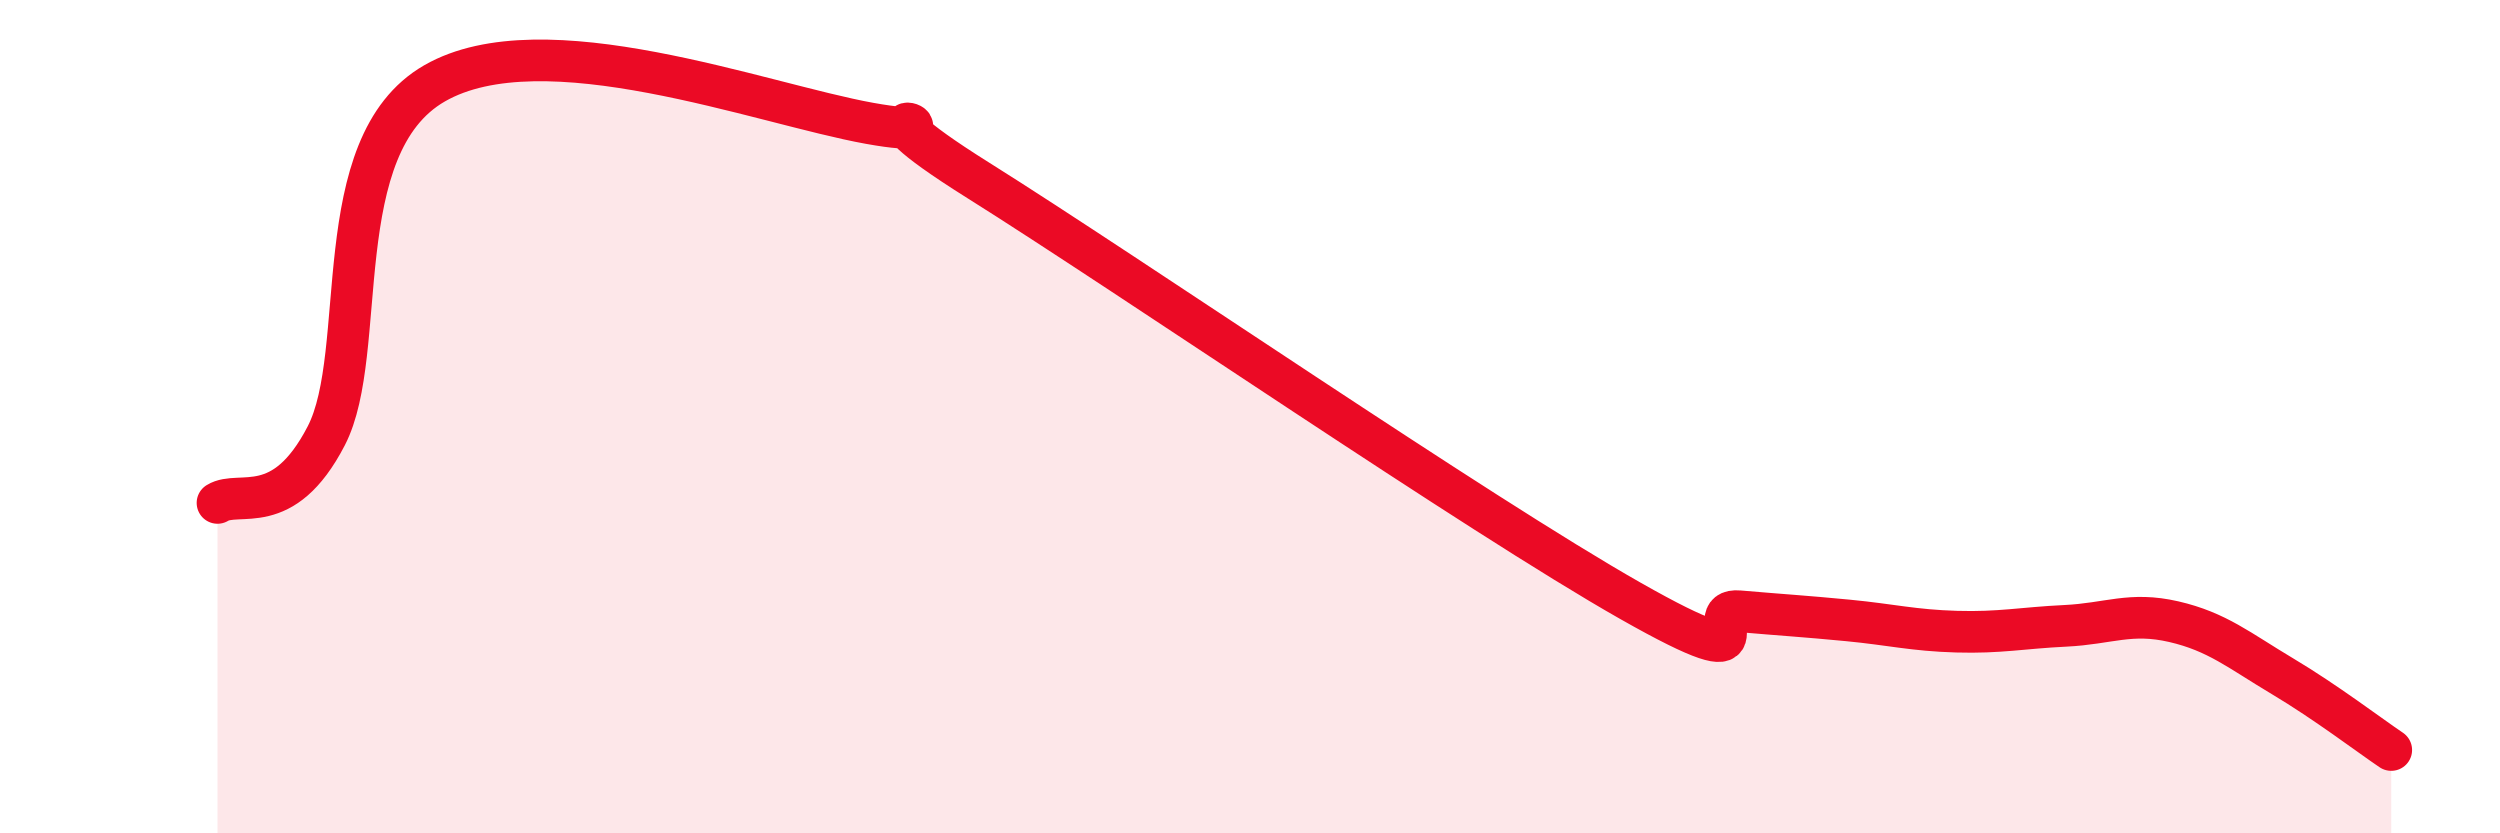
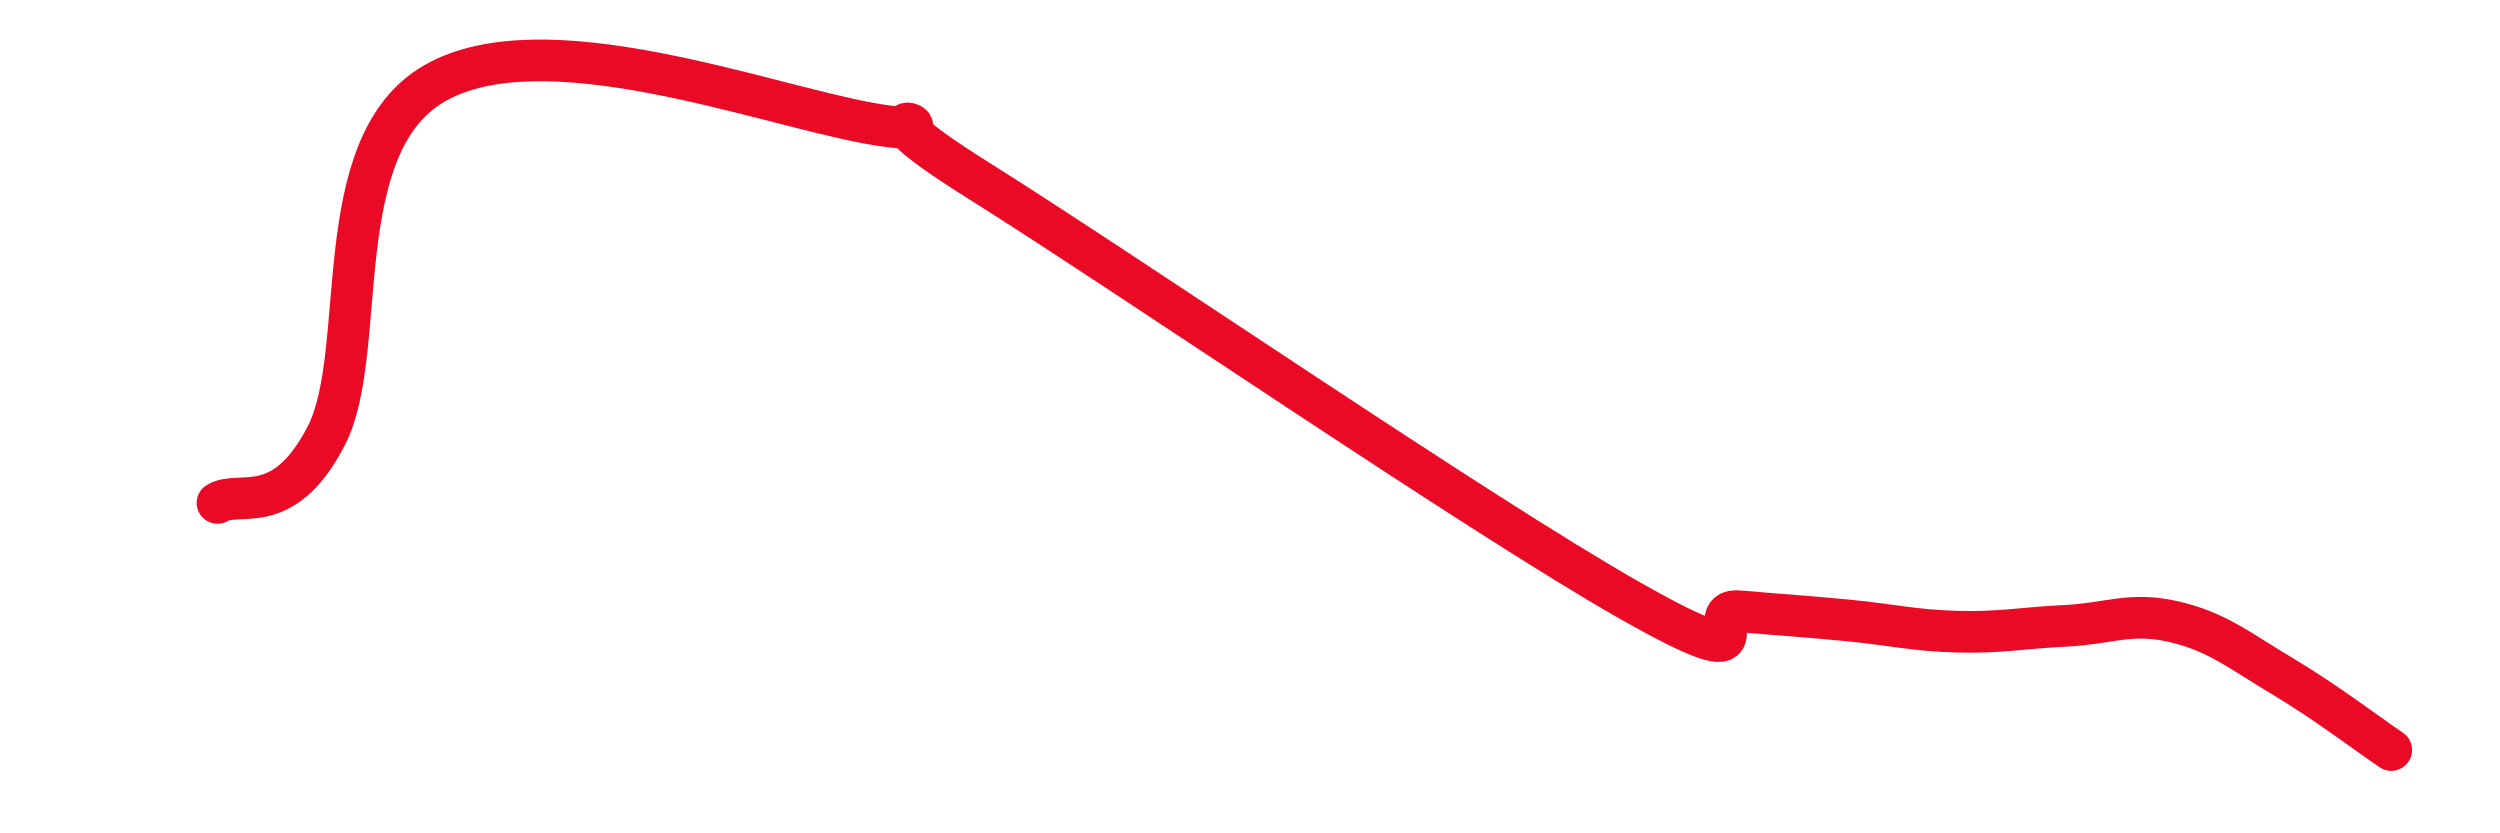
<svg xmlns="http://www.w3.org/2000/svg" width="60" height="20" viewBox="0 0 60 20">
-   <path d="M 5.22,12.07 C 5.74,11.75 6.79,12.47 7.83,10.46 C 8.87,8.45 7.82,3.5 10.43,2 C 13.04,0.5 18.26,2.49 20.87,2.96 C 23.48,3.43 19.83,2.04 23.48,4.33 C 27.13,6.62 35.48,12.35 39.13,14.42 C 42.78,16.49 40.7,14.58 41.74,14.67 C 42.78,14.76 43.31,14.79 44.35,14.89 C 45.39,14.99 45.92,15.13 46.96,15.16 C 48,15.19 48.53,15.07 49.57,15.02 C 50.61,14.97 51.13,14.68 52.17,14.92 C 53.21,15.16 53.74,15.61 54.78,16.23 C 55.82,16.85 56.87,17.65 57.39,18L57.39 20L5.22 20Z" fill="#EB0A25" opacity="0.1" stroke-linecap="round" stroke-linejoin="round" />
  <path d="M 5.22,12.07 C 5.74,11.75 6.79,12.47 7.83,10.46 C 8.87,8.45 7.82,3.5 10.43,2 C 13.04,0.5 18.26,2.49 20.87,2.96 C 23.48,3.43 19.83,2.04 23.48,4.33 C 27.13,6.62 35.48,12.35 39.13,14.42 C 42.78,16.49 40.7,14.58 41.74,14.67 C 42.78,14.76 43.31,14.79 44.35,14.89 C 45.39,14.99 45.92,15.13 46.96,15.16 C 48,15.19 48.53,15.07 49.57,15.02 C 50.61,14.97 51.13,14.68 52.17,14.92 C 53.21,15.16 53.74,15.61 54.78,16.23 C 55.82,16.85 56.87,17.65 57.39,18" stroke="#EB0A25" stroke-width="1" fill="none" stroke-linecap="round" stroke-linejoin="round" />
</svg>